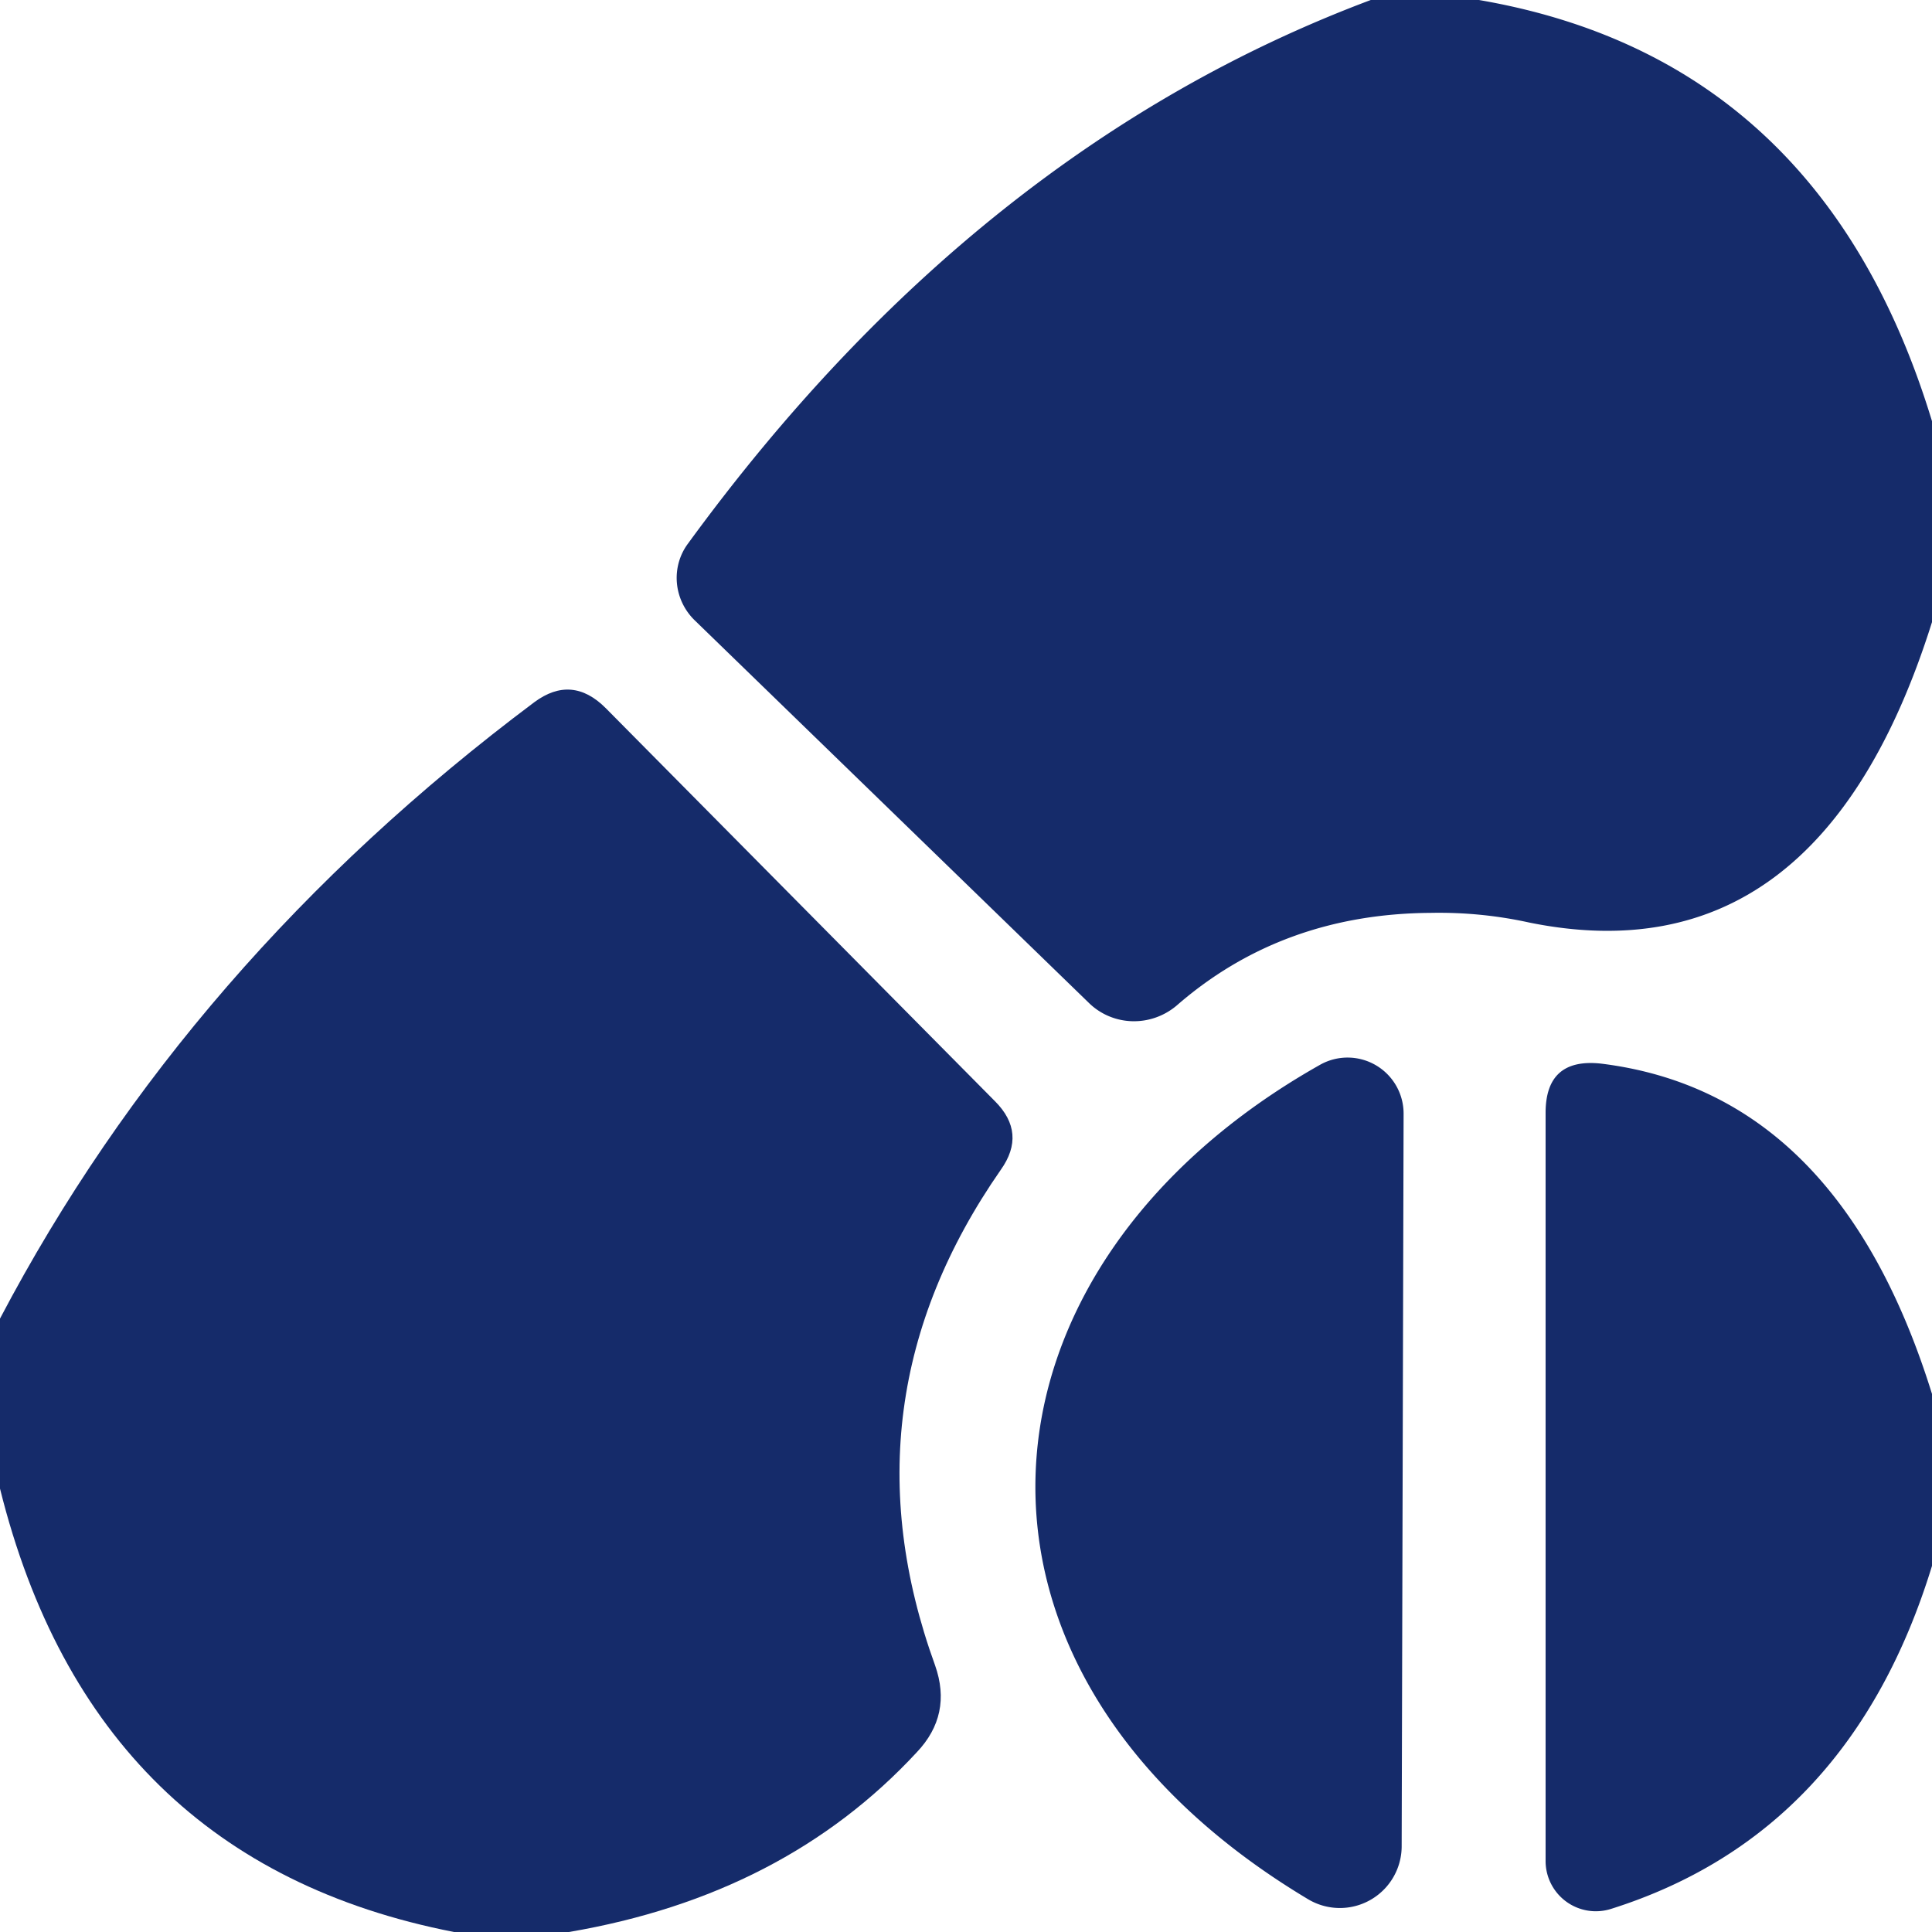
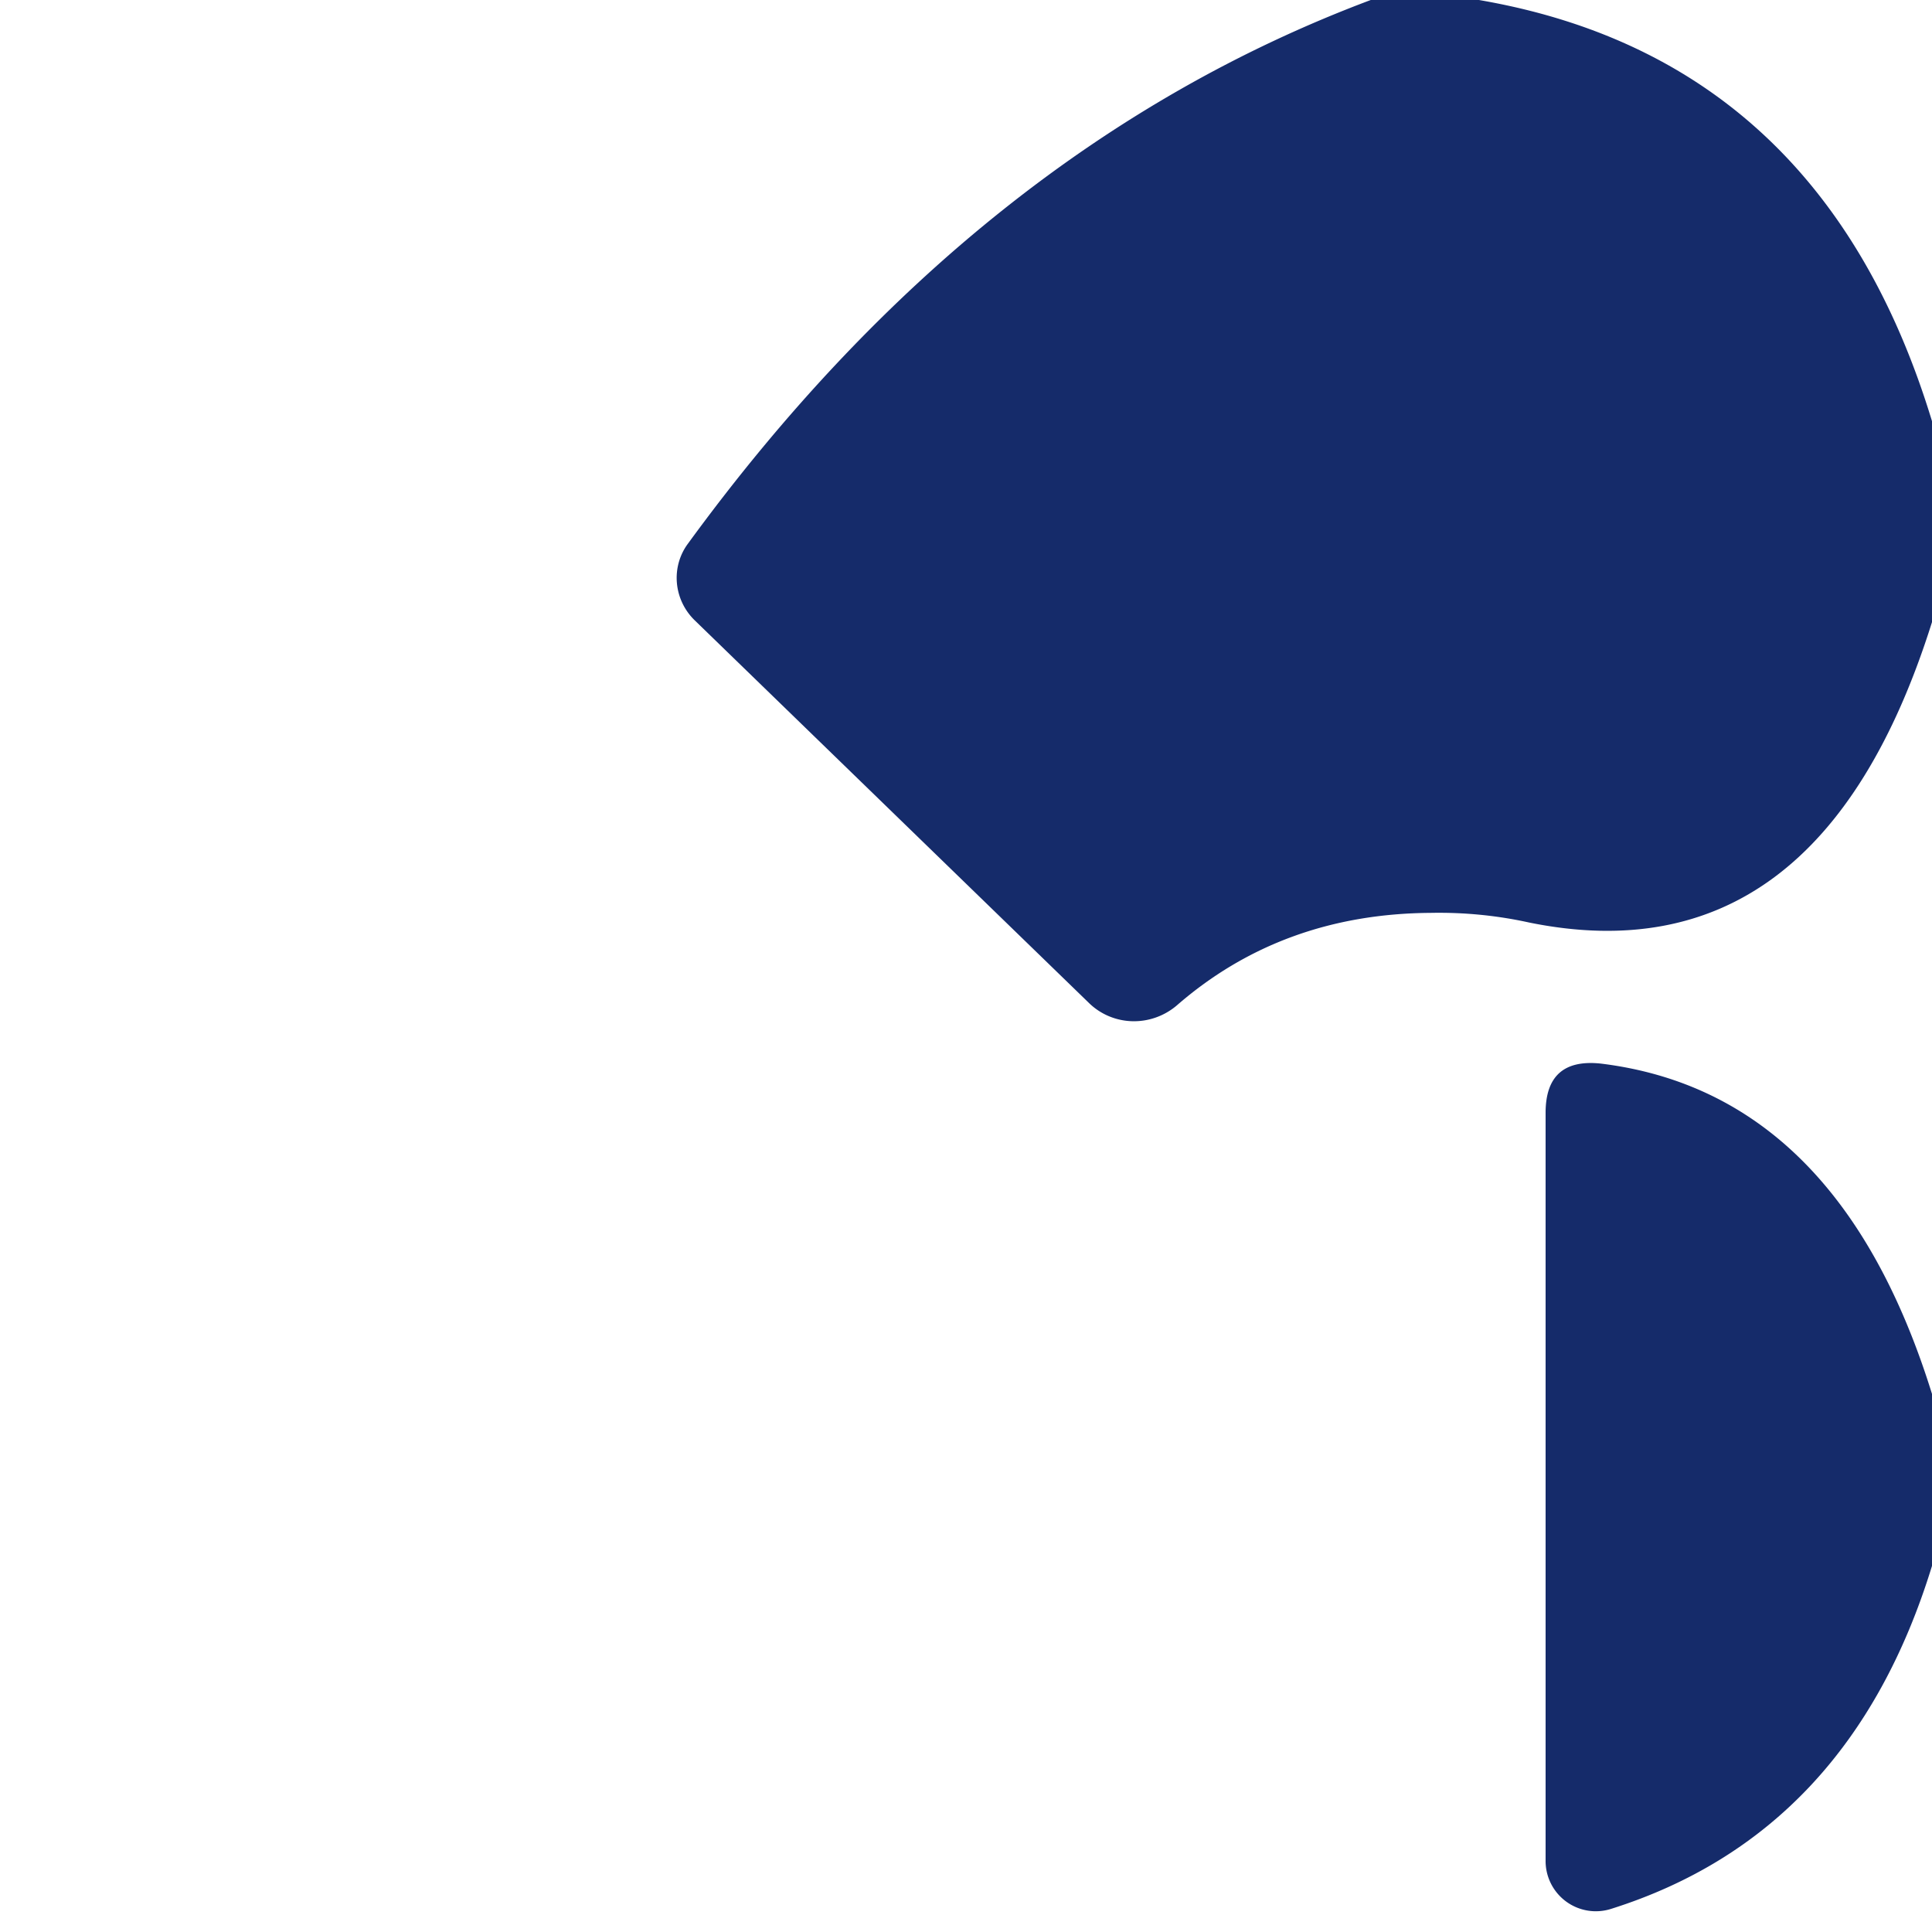
<svg xmlns="http://www.w3.org/2000/svg" version="1.1" viewBox="0.00 0.00 20.00 20.00">
  <path fill="#152b6a" d="   M 14.19 0.00   L 15.31 0.00   Q 18.86 0.61 20.00 4.36   L 20.00 6.44   Q 18.83 10.16 15.83 9.55   Q 15.33 9.44 14.81 9.45   Q 13.27 9.46 12.18 10.41   A 0.68 0.67 -43.0 0 1 11.27 10.38   L 7.19 6.42   A 0.61 0.60 40.4 0 1 7.12 5.63   Q 10.11 1.53 14.19 0.00   Z" />
-   <path fill="#152b6a" d="   M 5.89 20.00   L 4.70 20.00   Q 0.96 19.27 0.00 15.41   L 0.00 13.65   Q 1.94 9.96 5.53 7.27   Q 5.92 6.98 6.27 7.33   L 10.30 11.40   Q 10.63 11.73 10.36 12.11   Q 8.69 14.51 9.68 17.24   Q 9.86 17.75 9.49 18.14   Q 8.12 19.62 5.89 20.00   Z" />
-   <path fill="#152b6a" d="   M 13.54 19.66   C 9.58 17.29 9.94 13.12 13.67 11.02   A 0.58 0.58 0.0 0 1 14.53 11.53   L 14.51 19.12   A 0.64 0.64 0.0 0 1 13.54 19.66   Z" />
  <path fill="#152b6a" d="   M 20.00 14.43   L 20.00 16.21   Q 19.15 18.98 16.68 19.76   A 0.52 0.52 0.0 0 1 16.00 19.26   L 16.00 11.52   Q 16.00 10.95 16.57 11.01   Q 19.03 11.31 20.00 14.43   Z" />
</svg>